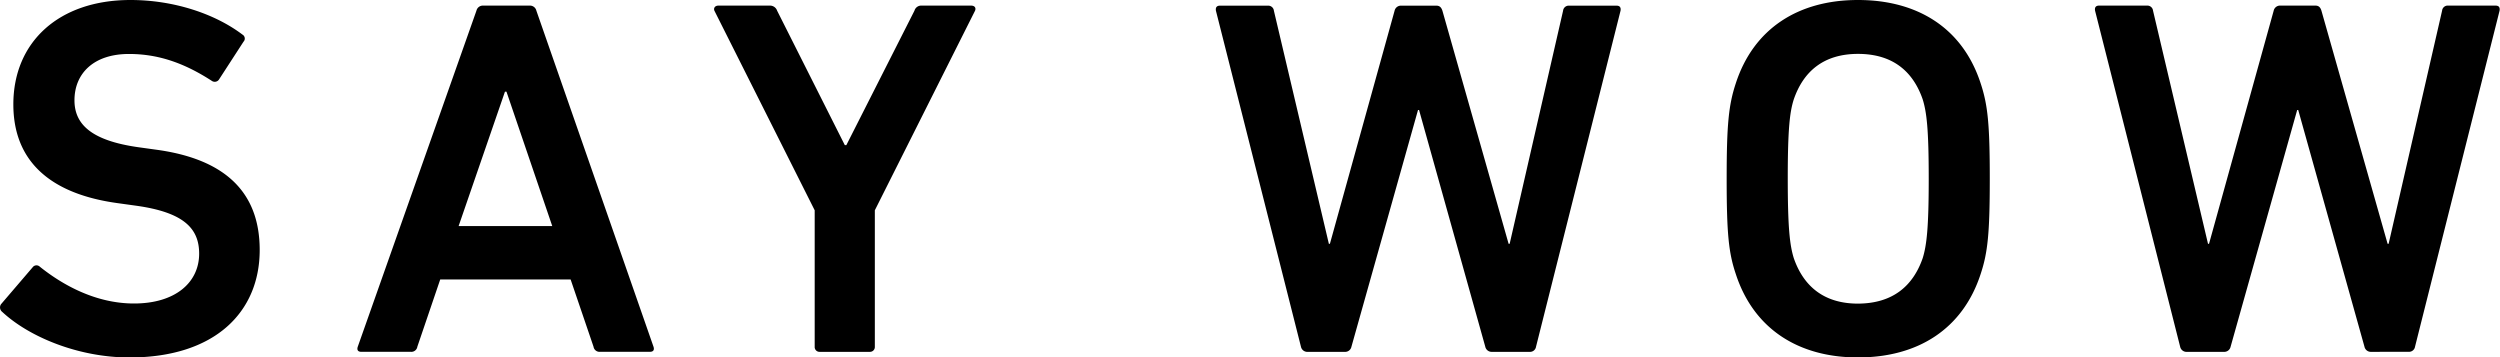
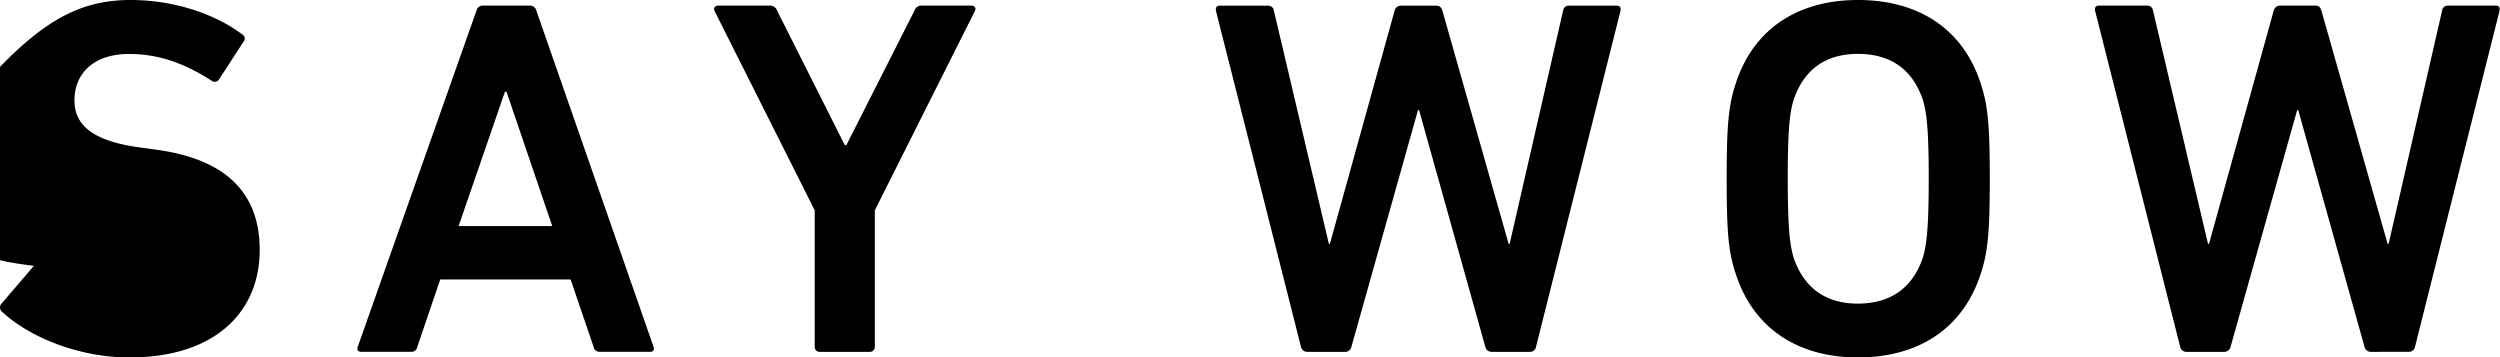
<svg xmlns="http://www.w3.org/2000/svg" viewBox="0 0 825.87 118.08">
  <defs>
    <style>.cls-1{fill:#000}</style>
  </defs>
  <title>SAYWOW!</title>
  <g>
-     <path class="cls-1" d="M.7 103a1.85 1.85 0 0 1-.34-2.53L10.8 88.28a1.57 1.57 0 0 1 2.36-.17c7.39 5.91 18.33 12.15 31.11 12.15 13.63 0 21.52-6.91 21.52-16.48 0-8.26-5-13.63-20.85-15.83l-6.05-.84c-22-3-34.48-13.62-34.48-32.63C4.41 13.79 19.54 0 43.09 0 57.39 0 71 4.54 80.1 11.43a1.5 1.5 0 0 1 .34 2.35l-8.08 12.46a1.68 1.68 0 0 1-2.35.5c-9.25-6-17.82-8.91-27.41-8.91-11.61 0-18 6.4-18 15.31 0 7.91 5.56 13.28 21 15.48l6.06.84c22 3 34.13 13.45 34.13 33.13 0 20.37-14.63 35.5-43.05 35.5C25.93 118.08 9.62 111.33.7 103zM157.39 3.53a2.17 2.17 0 0 1 2.18-1.68H175a2.17 2.17 0 0 1 2.19 1.68l38.69 111c.34 1 0 1.69-1.18 1.69h-16.45a2 2 0 0 1-2.18-1.69l-7.57-22.22h-43.07l-7.56 22.22a2 2 0 0 1-2.19 1.69h-16.32c-1.17 0-1.51-.68-1.17-1.69zm25.05 71.16l-15.13-44.41h-.5l-15.31 44.4zM270.8 116.23a1.59 1.59 0 0 1-1.67-1.69V69.47L236 3.53c-.34-.84.17-1.68 1.35-1.68h17a2.47 2.47 0 0 1 2.37 1.68l22.36 44.41h.51l22.5-44.41a2.32 2.32 0 0 1 2.36-1.68h16.31c1.35 0 1.69.84 1.35 1.68L289 69.47v45.07a1.6 1.6 0 0 1-1.68 1.69zM492.66 116.23a2.14 2.14 0 0 1-2-1.69l-21.88-78.21h-.34l-22 78.22a2.12 2.12 0 0 1-2 1.69h-12.67a2.15 2.15 0 0 1-2-1.69l-28.09-111c-.16-1 .17-1.68 1.35-1.68h15.8a1.88 1.88 0 0 1 2 1.68l18.16 77h.34l21.37-77a2.13 2.13 0 0 1 2-1.68h11.8c1.15 0 1.66.66 2 1.68l21.87 77h.34l17.65-77a1.87 1.87 0 0 1 2-1.68H534c1.17 0 1.51.66 1.34 1.68l-27.92 111a2 2 0 0 1-2 1.69zM573.4 90.47c-2.36-7-3-13.44-3-31.43s.67-24.39 3-31.46C579.29 9.41 594.09 0 613.78 0c19.85 0 34.65 9.41 40.54 27.58 2.34 7.07 3 13.46 3 31.46s-.67 24.4-3 31.43c-5.89 18.17-20.69 27.61-40.54 27.61-19.69 0-34.49-9.45-40.38-27.61zm61.75-5.17c1.33-4.23 2-10.11 2-26.26 0-16.32-.67-22-2-26.24-3.21-9.25-9.92-15-21.37-15-11.27 0-18 5.72-21.2 15-1.35 4.2-2 9.92-2 26.24 0 16.15.67 22 2 26.26 3.2 9.22 9.92 15 21.2 15 11.44-.05 18.16-5.78 21.37-15zM783.1 116.23a2.14 2.14 0 0 1-2-1.69l-21.89-78.21h-.34l-22 78.22a2.15 2.15 0 0 1-2 1.69h-12.66a2.15 2.15 0 0 1-2-1.69L692.1 3.53c-.17-1 .17-1.68 1.35-1.68h15.8a1.88 1.88 0 0 1 2 1.68l18.16 77h.34l21.36-77a2.13 2.13 0 0 1 2-1.68h11.77c1.18 0 1.68.66 2 1.68l21.86 77h.34l17.66-77a1.86 1.86 0 0 1 2-1.68h15.65c1.17 0 1.51.66 1.34 1.68l-27.93 111a2 2 0 0 1-2 1.69z" />
+     <path class="cls-1" d="M.7 103a1.85 1.85 0 0 1-.34-2.53L10.8 88.28a1.57 1.57 0 0 1 2.36-.17l-6.05-.84c-22-3-34.48-13.62-34.48-32.63C4.41 13.79 19.54 0 43.09 0 57.39 0 71 4.54 80.1 11.43a1.5 1.5 0 0 1 .34 2.35l-8.08 12.46a1.68 1.68 0 0 1-2.35.5c-9.25-6-17.82-8.91-27.41-8.91-11.61 0-18 6.4-18 15.31 0 7.91 5.56 13.28 21 15.48l6.06.84c22 3 34.13 13.45 34.13 33.13 0 20.37-14.63 35.5-43.05 35.5C25.93 118.08 9.62 111.33.7 103zM157.39 3.53a2.17 2.17 0 0 1 2.18-1.68H175a2.17 2.17 0 0 1 2.19 1.68l38.69 111c.34 1 0 1.69-1.18 1.69h-16.45a2 2 0 0 1-2.18-1.69l-7.57-22.22h-43.07l-7.56 22.22a2 2 0 0 1-2.19 1.69h-16.32c-1.17 0-1.51-.68-1.17-1.69zm25.05 71.16l-15.13-44.41h-.5l-15.31 44.4zM270.8 116.23a1.59 1.59 0 0 1-1.67-1.69V69.47L236 3.53c-.34-.84.17-1.68 1.35-1.68h17a2.47 2.47 0 0 1 2.37 1.68l22.36 44.41h.51l22.5-44.41a2.32 2.32 0 0 1 2.36-1.68h16.31c1.35 0 1.69.84 1.35 1.68L289 69.47v45.07a1.6 1.6 0 0 1-1.68 1.69zM492.66 116.23a2.14 2.14 0 0 1-2-1.69l-21.88-78.21h-.34l-22 78.22a2.12 2.12 0 0 1-2 1.69h-12.67a2.15 2.15 0 0 1-2-1.69l-28.09-111c-.16-1 .17-1.68 1.35-1.68h15.8a1.88 1.88 0 0 1 2 1.68l18.16 77h.34l21.37-77a2.13 2.13 0 0 1 2-1.68h11.8c1.15 0 1.66.66 2 1.68l21.87 77h.34l17.65-77a1.87 1.87 0 0 1 2-1.68H534c1.17 0 1.51.66 1.34 1.68l-27.92 111a2 2 0 0 1-2 1.69zM573.4 90.47c-2.36-7-3-13.44-3-31.43s.67-24.39 3-31.46C579.29 9.41 594.09 0 613.78 0c19.85 0 34.65 9.41 40.54 27.58 2.34 7.07 3 13.46 3 31.46s-.67 24.4-3 31.43c-5.89 18.17-20.69 27.61-40.54 27.61-19.69 0-34.49-9.45-40.38-27.61zm61.75-5.17c1.33-4.23 2-10.11 2-26.26 0-16.32-.67-22-2-26.24-3.21-9.25-9.92-15-21.37-15-11.27 0-18 5.72-21.2 15-1.35 4.2-2 9.92-2 26.24 0 16.15.67 22 2 26.26 3.2 9.22 9.92 15 21.2 15 11.44-.05 18.16-5.78 21.37-15zM783.1 116.23a2.14 2.14 0 0 1-2-1.69l-21.89-78.21h-.34l-22 78.22a2.15 2.15 0 0 1-2 1.69h-12.66a2.15 2.15 0 0 1-2-1.69L692.1 3.53c-.17-1 .17-1.68 1.35-1.68h15.8a1.88 1.88 0 0 1 2 1.68l18.16 77h.34l21.36-77a2.13 2.13 0 0 1 2-1.68h11.77c1.18 0 1.68.66 2 1.68l21.86 77h.34l17.66-77a1.86 1.86 0 0 1 2-1.68h15.65c1.17 0 1.51.66 1.34 1.68l-27.93 111a2 2 0 0 1-2 1.69z" />
  </g>
</svg>